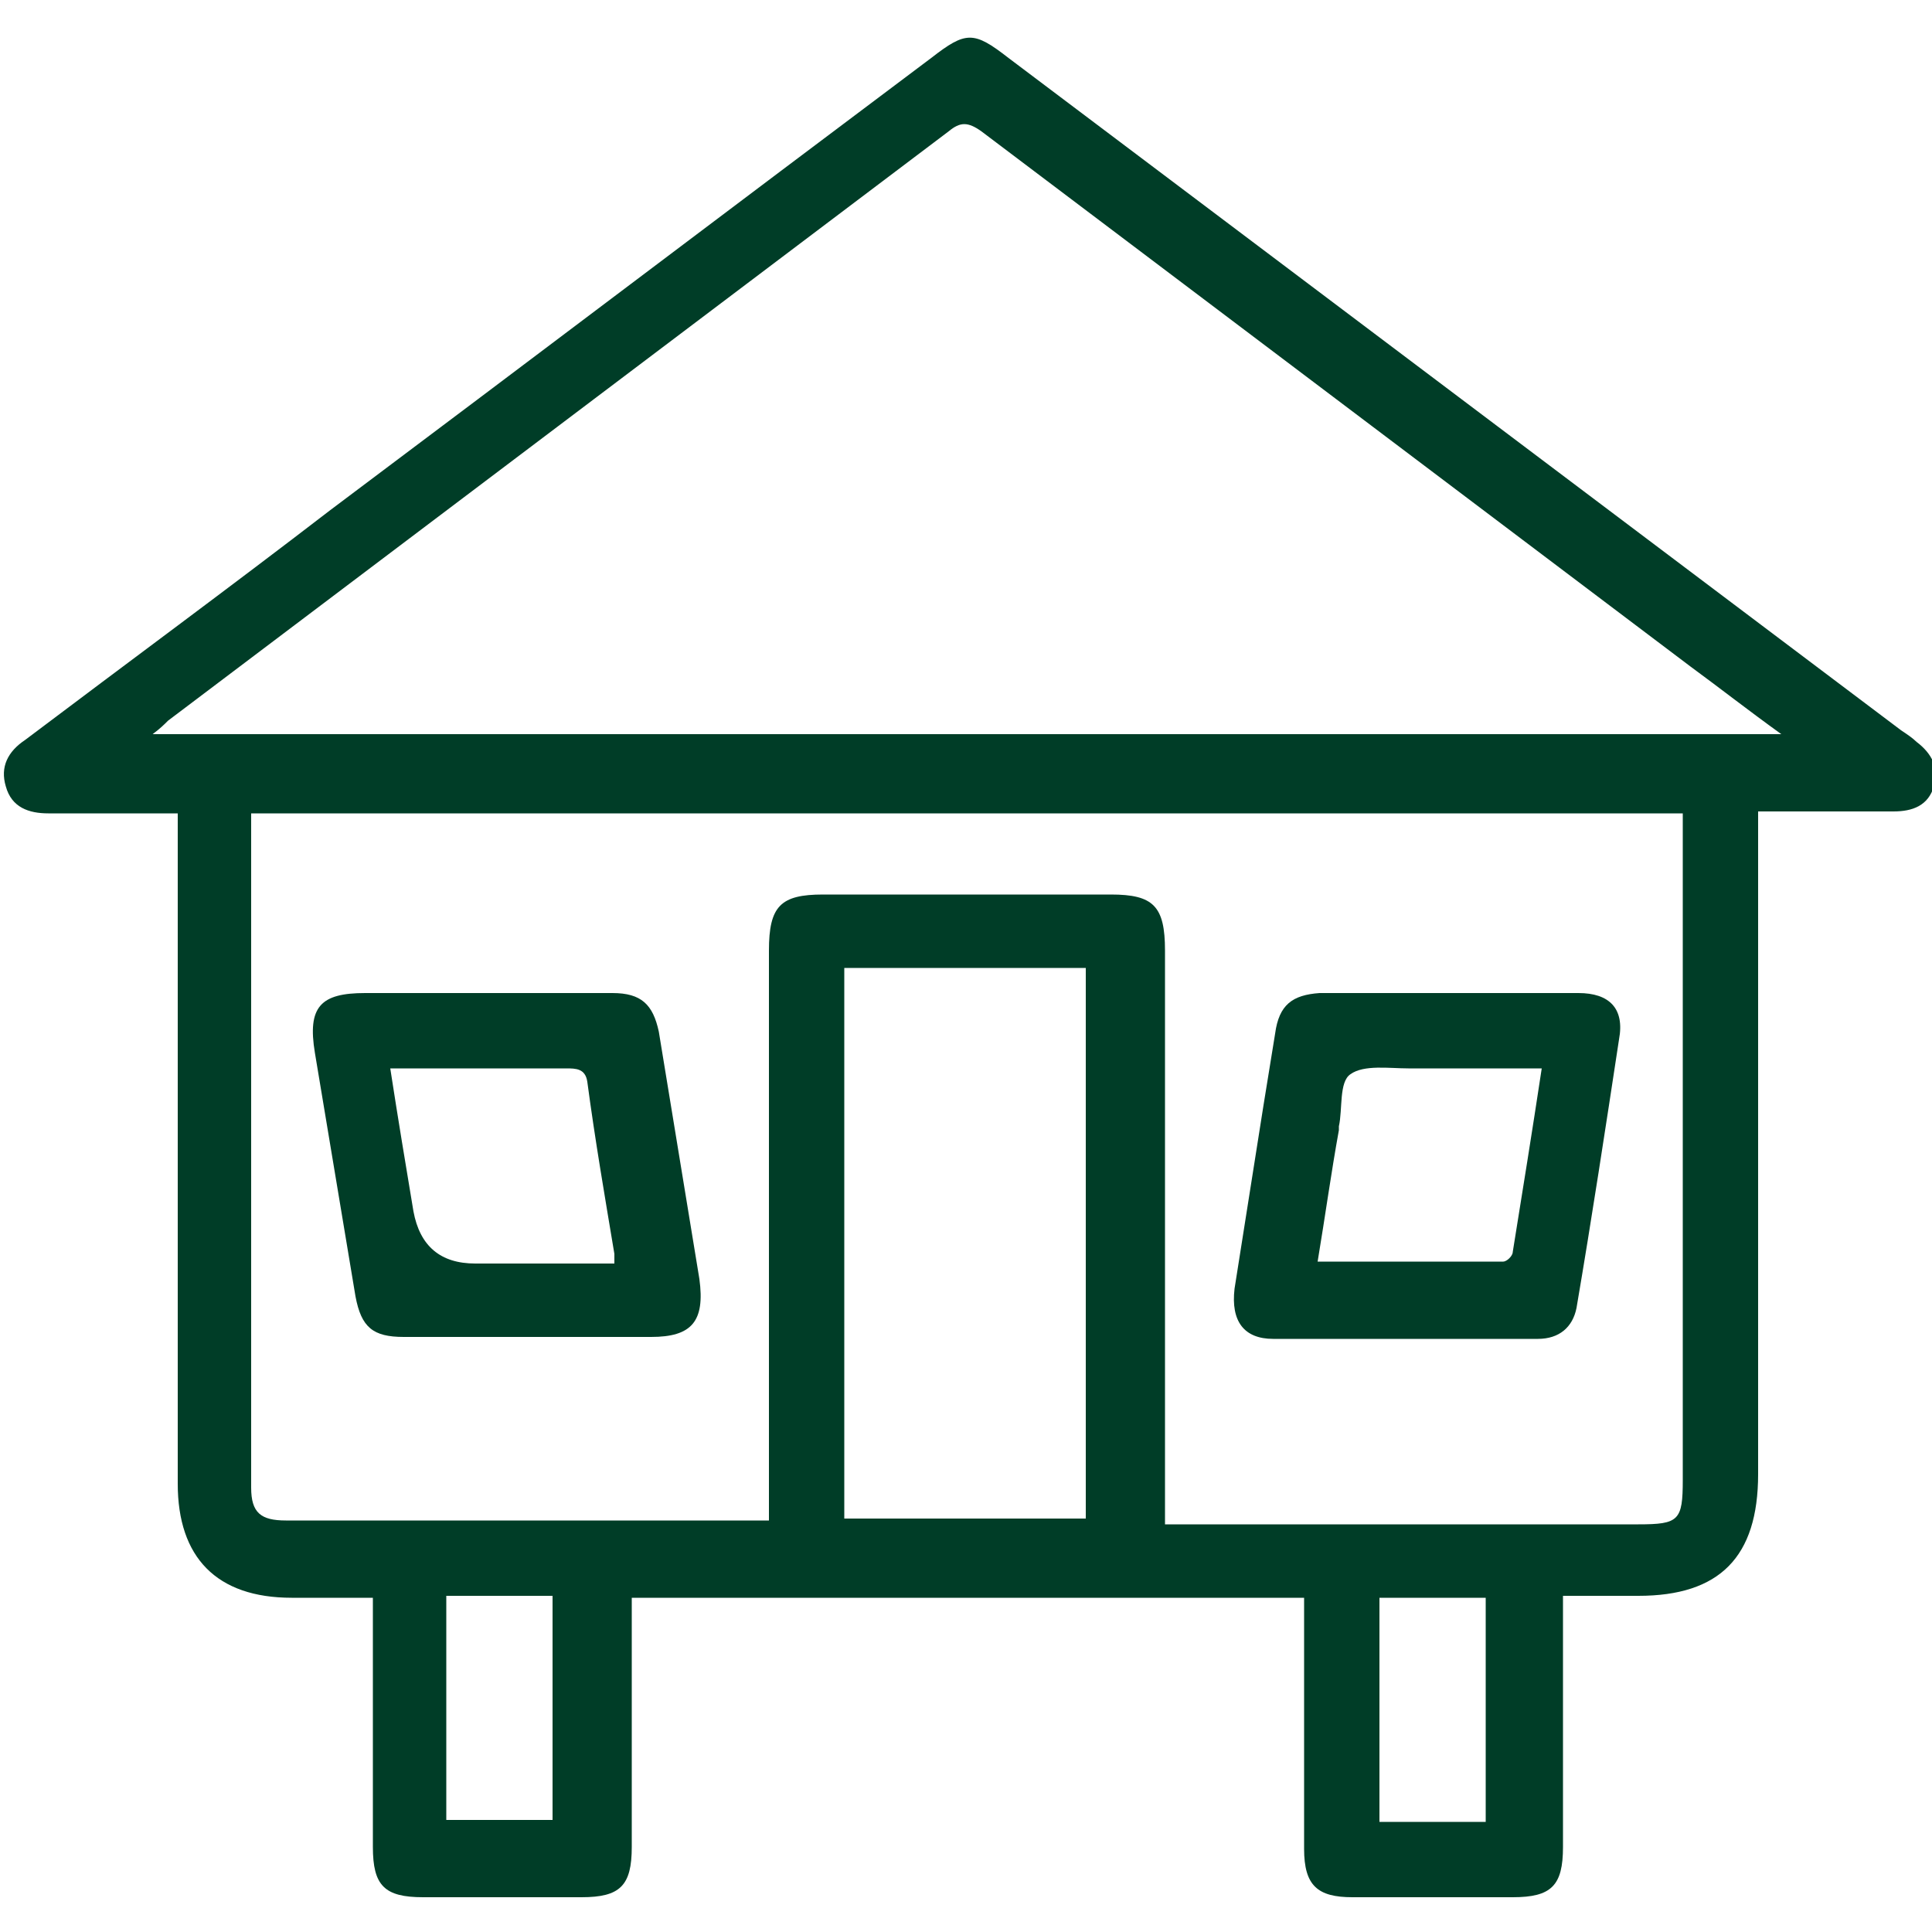
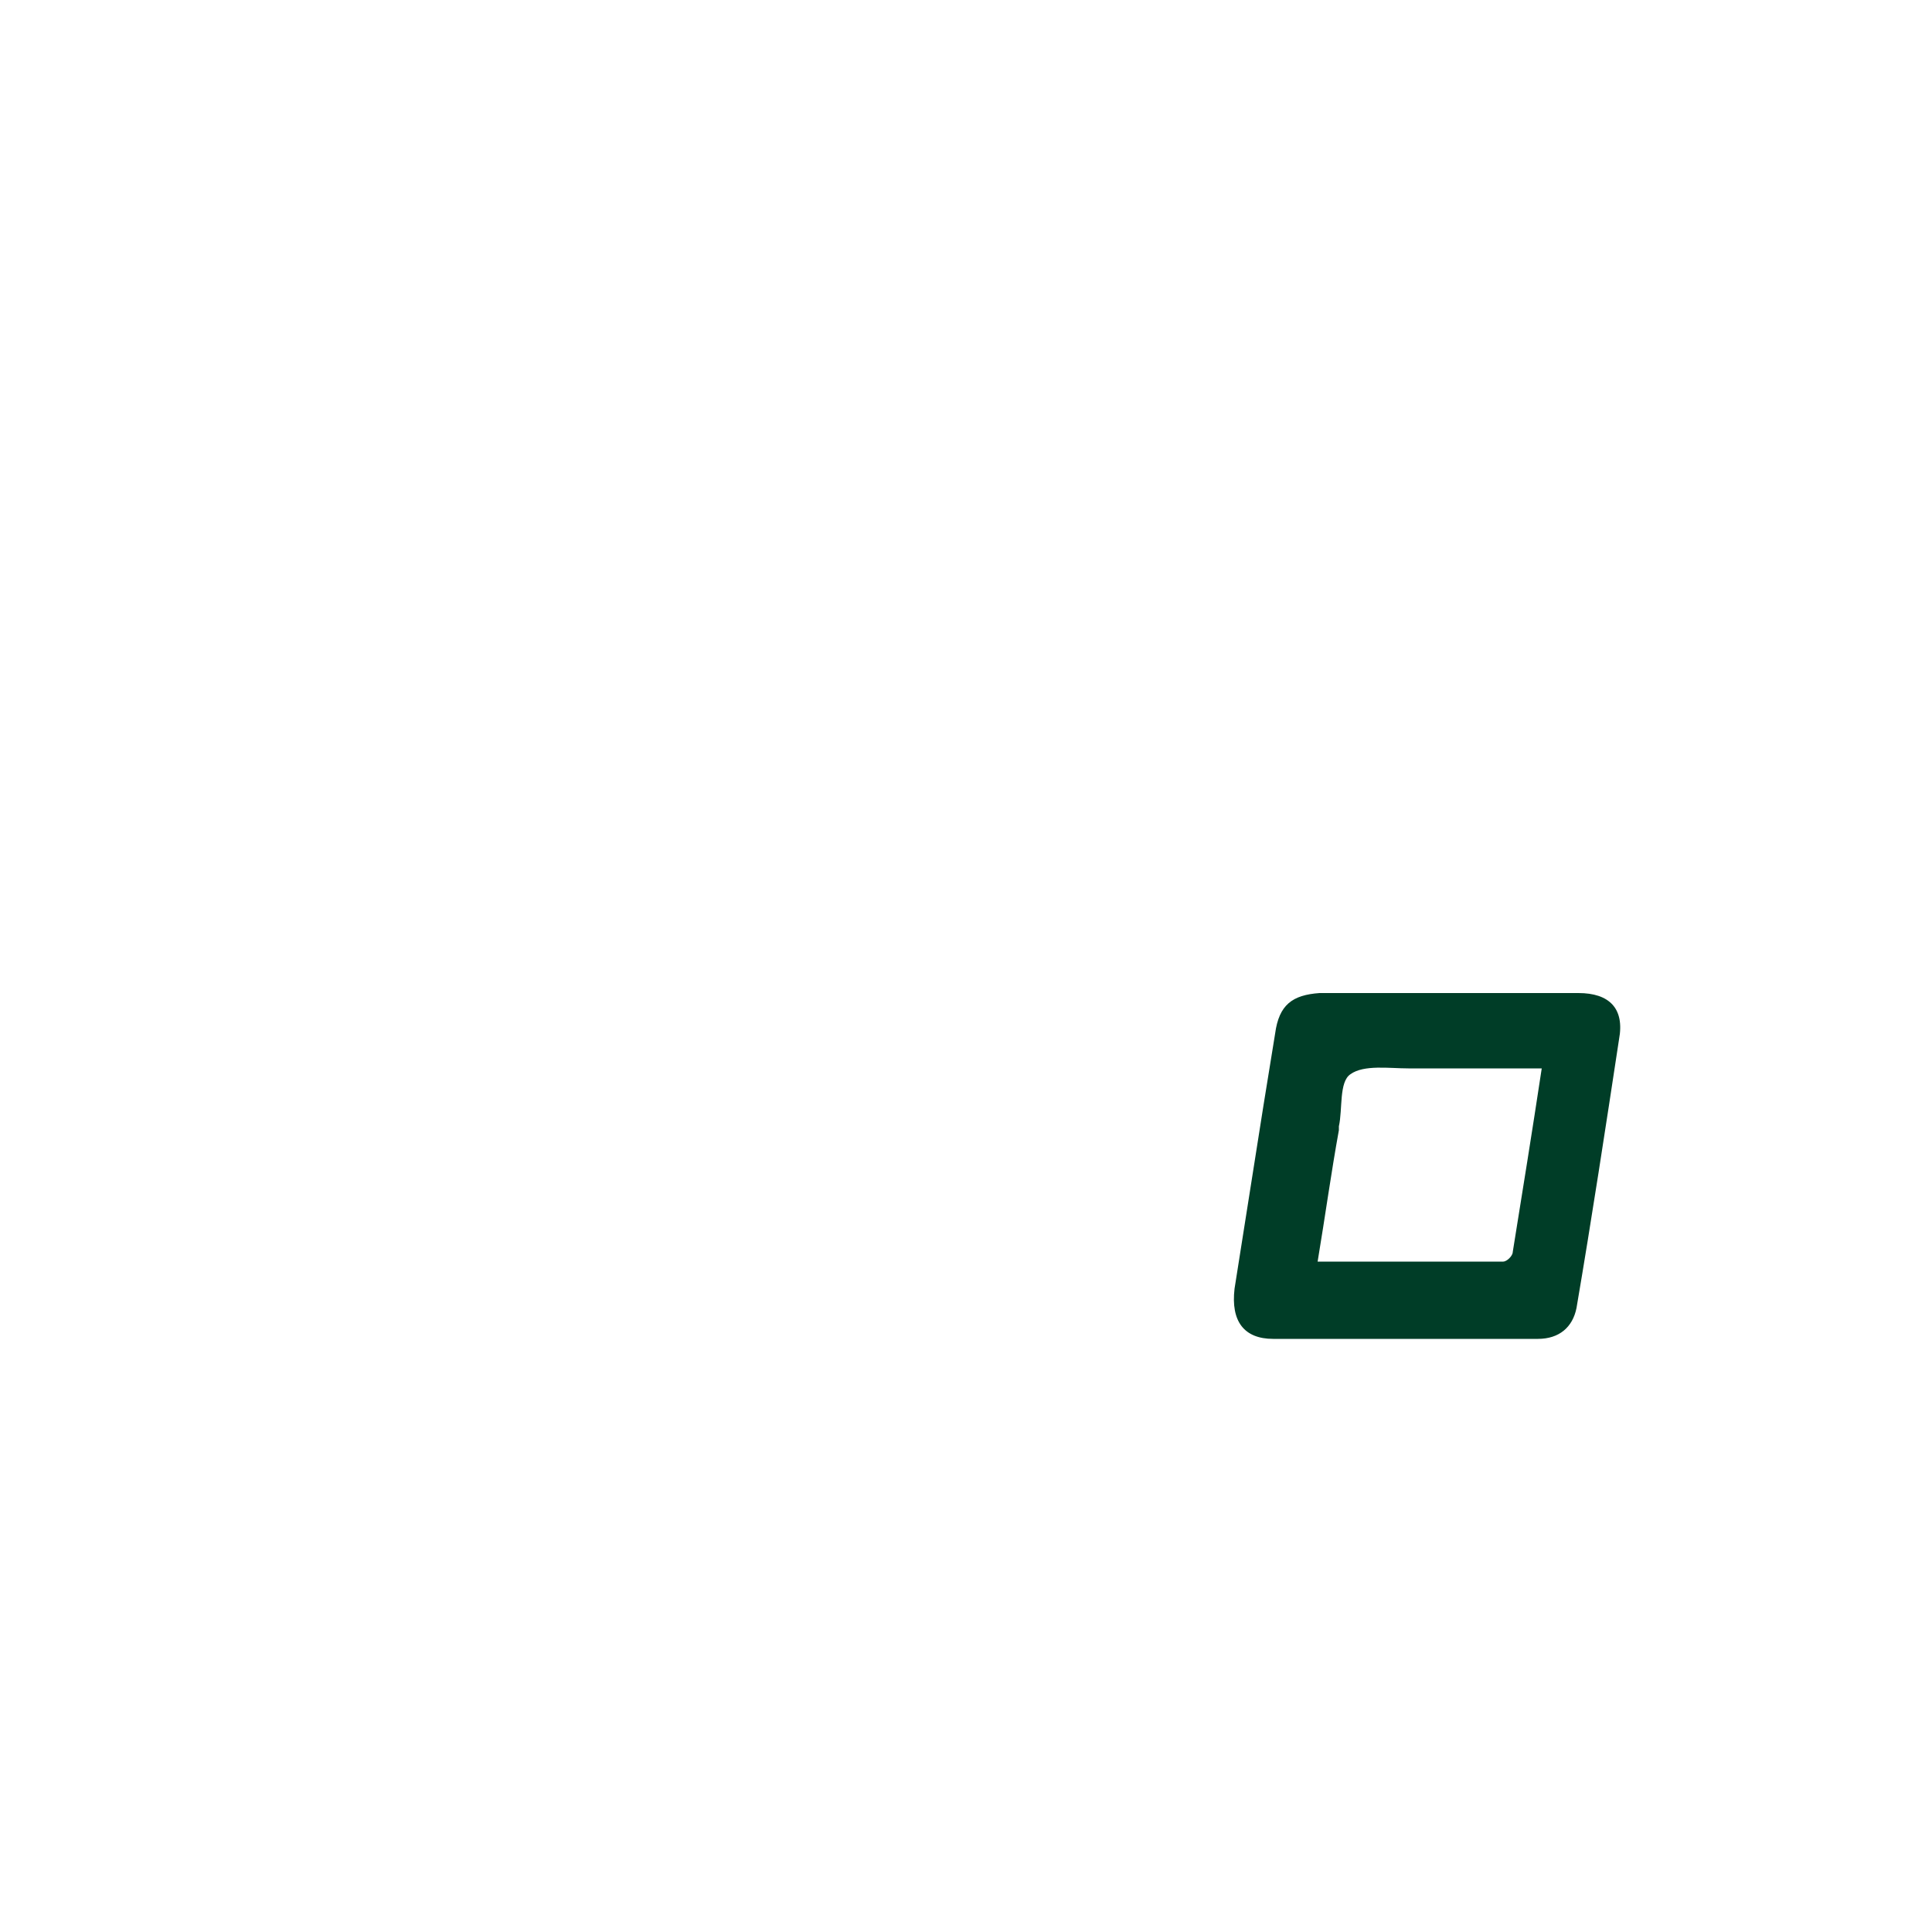
<svg xmlns="http://www.w3.org/2000/svg" id="Laag_1" data-name="Laag 1" viewBox="0 0 100 100">
  <defs>
    <style>      .cls-1 {        fill: #003d27;        stroke-width: 0px;      }    </style>
  </defs>
-   <path class="cls-1" d="M91,42c0,.6,0,1.1,0,1.6,0,10.9,0,21.8,0,32.7,0,4.3-2,6.3-6.2,6.3-1.2,0-2.5,0-3.9,0,0,.5,0,.9,0,1.4,0,3.9,0,7.7,0,11.6,0,2-.6,2.6-2.6,2.6-2.8,0-5.6,0-8.3,0-1.8,0-2.5-.6-2.5-2.5,0-3.9,0-7.7,0-11.6,0-.4,0-.9,0-1.4h-34.8c0,.4,0,.9,0,1.3,0,3.9,0,7.7,0,11.6,0,2-.6,2.6-2.6,2.6-2.7,0-5.5,0-8.2,0-2,0-2.6-.6-2.6-2.6,0-3.8,0-7.7,0-11.5,0-.4,0-.9,0-1.4-1.4,0-2.8,0-4.2,0-3.9,0-5.9-2.1-5.9-5.9,0-11,0-22,0-33,0-.5,0-1,0-1.7-1.6,0-3.1,0-4.6,0-.7,0-1.4,0-2.1,0-1,0-1.9-.3-2.2-1.4-.3-1,.1-1.8,1-2.4,5.3-4,10.6-7.9,15.8-11.9,10.4-7.8,20.7-15.6,31.1-23.4,1.8-1.4,2.2-1.4,4,0,15.4,11.6,30.8,23.2,46.2,34.8.3.2.6.4.8.6.8.6,1.2,1.4.9,2.3-.3,1-1.1,1.3-2.1,1.3-2.2,0-4.4,0-6.8,0ZM87.1,42.1H13c0,.2,0,.3,0,.4,0,11.5,0,23,0,34.5,0,1.3.5,1.7,1.8,1.7,8,0,16,0,23.9,0,.3,0,.7,0,1.1,0v-1.5c0-9.3,0-18.7,0-28,0-2.3.6-2.9,2.8-2.9,5,0,9.9,0,14.9,0,2.2,0,2.8.6,2.8,2.9,0,9.4,0,18.8,0,28.2v1.5h1.4c7.7,0,15.4,0,23.1,0,2.1,0,2.3-.2,2.3-2.3,0-11,0-22,0-33v-1.4ZM92.2,38c-1.8-1.3-3.2-2.4-4.7-3.5-12.2-9.2-24.5-18.5-36.7-27.7-.7-.5-1.1-.5-1.7,0-13.5,10.2-26.9,20.3-40.4,30.5-.2.2-.4.4-.8.7h84.2ZM43.7,50.1v28.5h12.5v-28.5h-12.5ZM23.1,94.2h5.5v-11.6h-5.5v11.6ZM71.4,82.7v11.6h5.5v-11.6h-5.5Z" />
  <path class="cls-1" d="M75,51.4c2.2,0,4.5,0,6.7,0,1.6,0,2.4.8,2.1,2.4-.7,4.6-1.4,9.2-2.2,13.9-.2,1-.9,1.6-2,1.6-4.6,0-9.1,0-13.7,0-1.5,0-2.2-.9-2-2.6.5-3.2,1-6.3,1.5-9.5.2-1.2.4-2.5.6-3.7.2-1.5.9-2,2.3-2.1,2.2,0,4.5,0,6.7,0ZM79.7,55.3c-2.4,0-4.6,0-6.8,0-1,0-2.3-.2-3,.3-.6.4-.4,1.8-.6,2.7,0,0,0,.2,0,.2-.4,2.2-.7,4.4-1.1,6.8,3.3,0,6.4,0,9.6,0,.2,0,.5-.3.5-.5.5-3.1,1-6.2,1.5-9.5Z" />
-   <path class="cls-1" d="M25.1,51.4c2.2,0,4.4,0,6.6,0,1.5,0,2.1.6,2.4,2,.7,4.3,1.4,8.5,2.1,12.8.3,2.2-.4,3-2.5,3-4.3,0-8.5,0-12.8,0-1.6,0-2.2-.5-2.5-2.1-.7-4.2-1.4-8.4-2.1-12.6-.4-2.4.3-3.1,2.6-3.1,2.1,0,4.1,0,6.2,0ZM31.8,65.4c0-.2,0-.4,0-.5-.5-3-1-5.9-1.4-8.9-.1-.7-.6-.7-1.1-.7-2.3,0-4.7,0-7,0-.6,0-1.3,0-2.1,0,.4,2.6.8,5,1.2,7.4q.5,2.7,3.2,2.7c2.4,0,4.7,0,7.1,0Z" />
</svg>